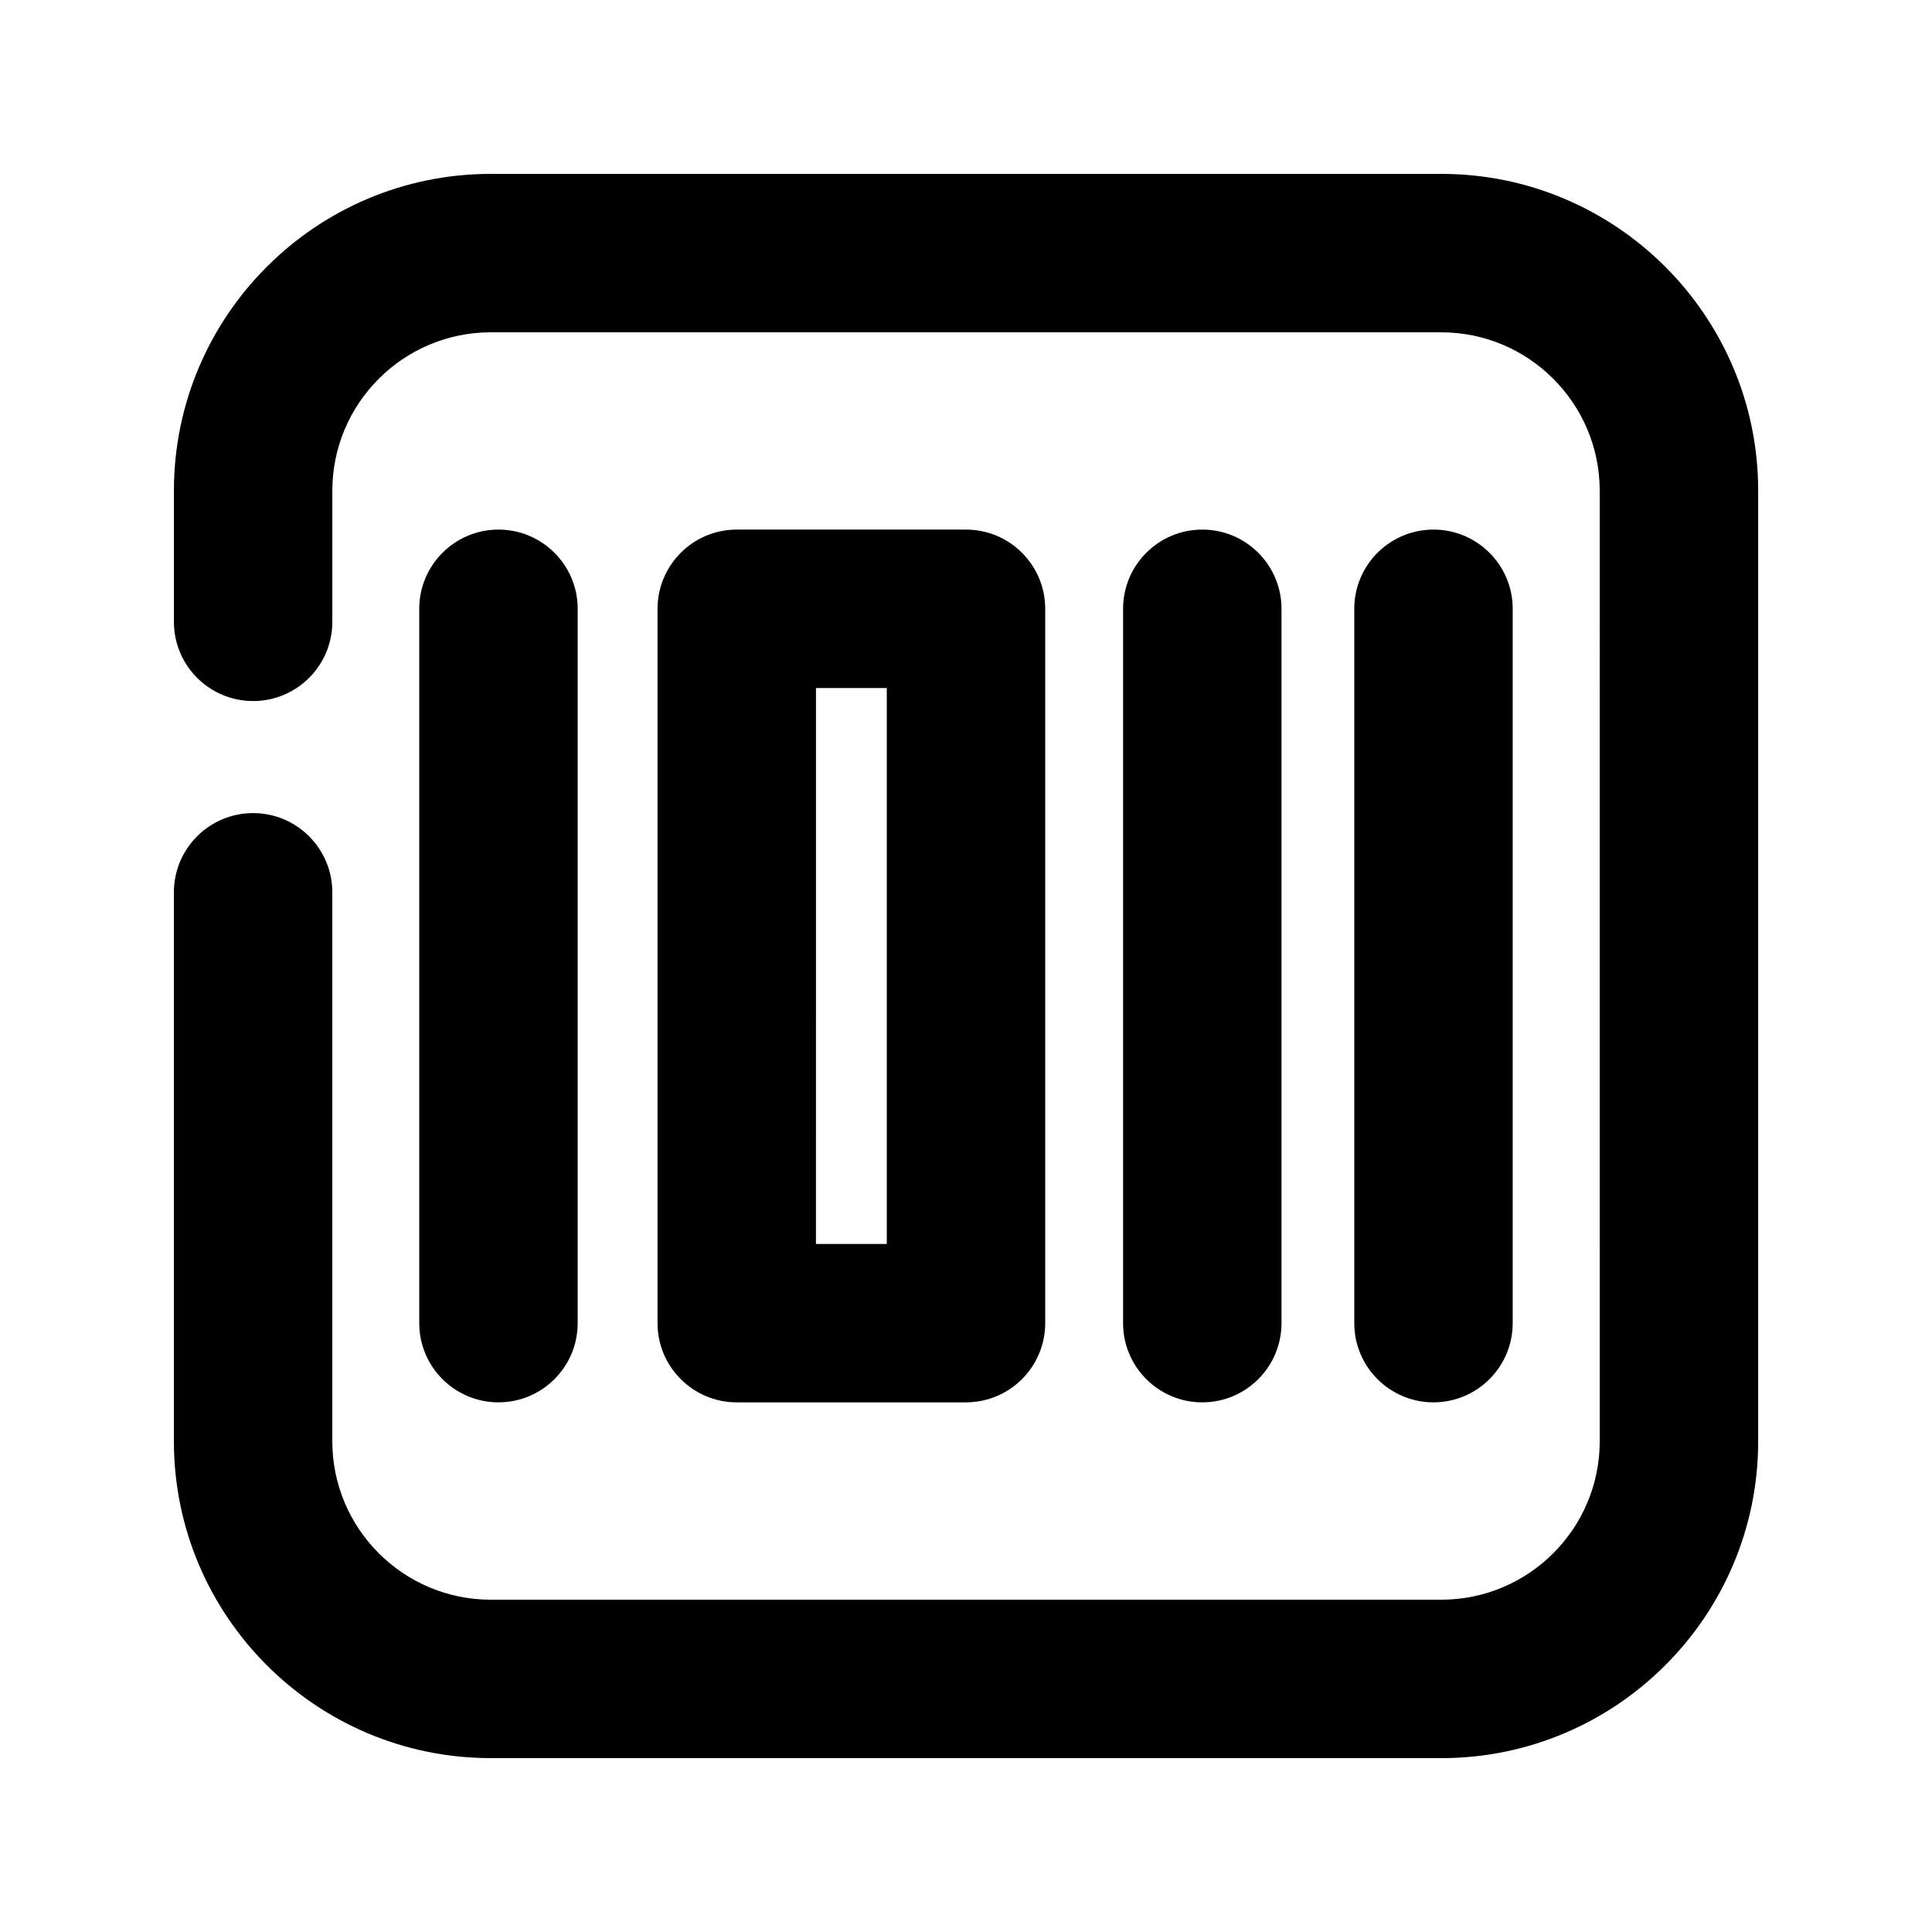
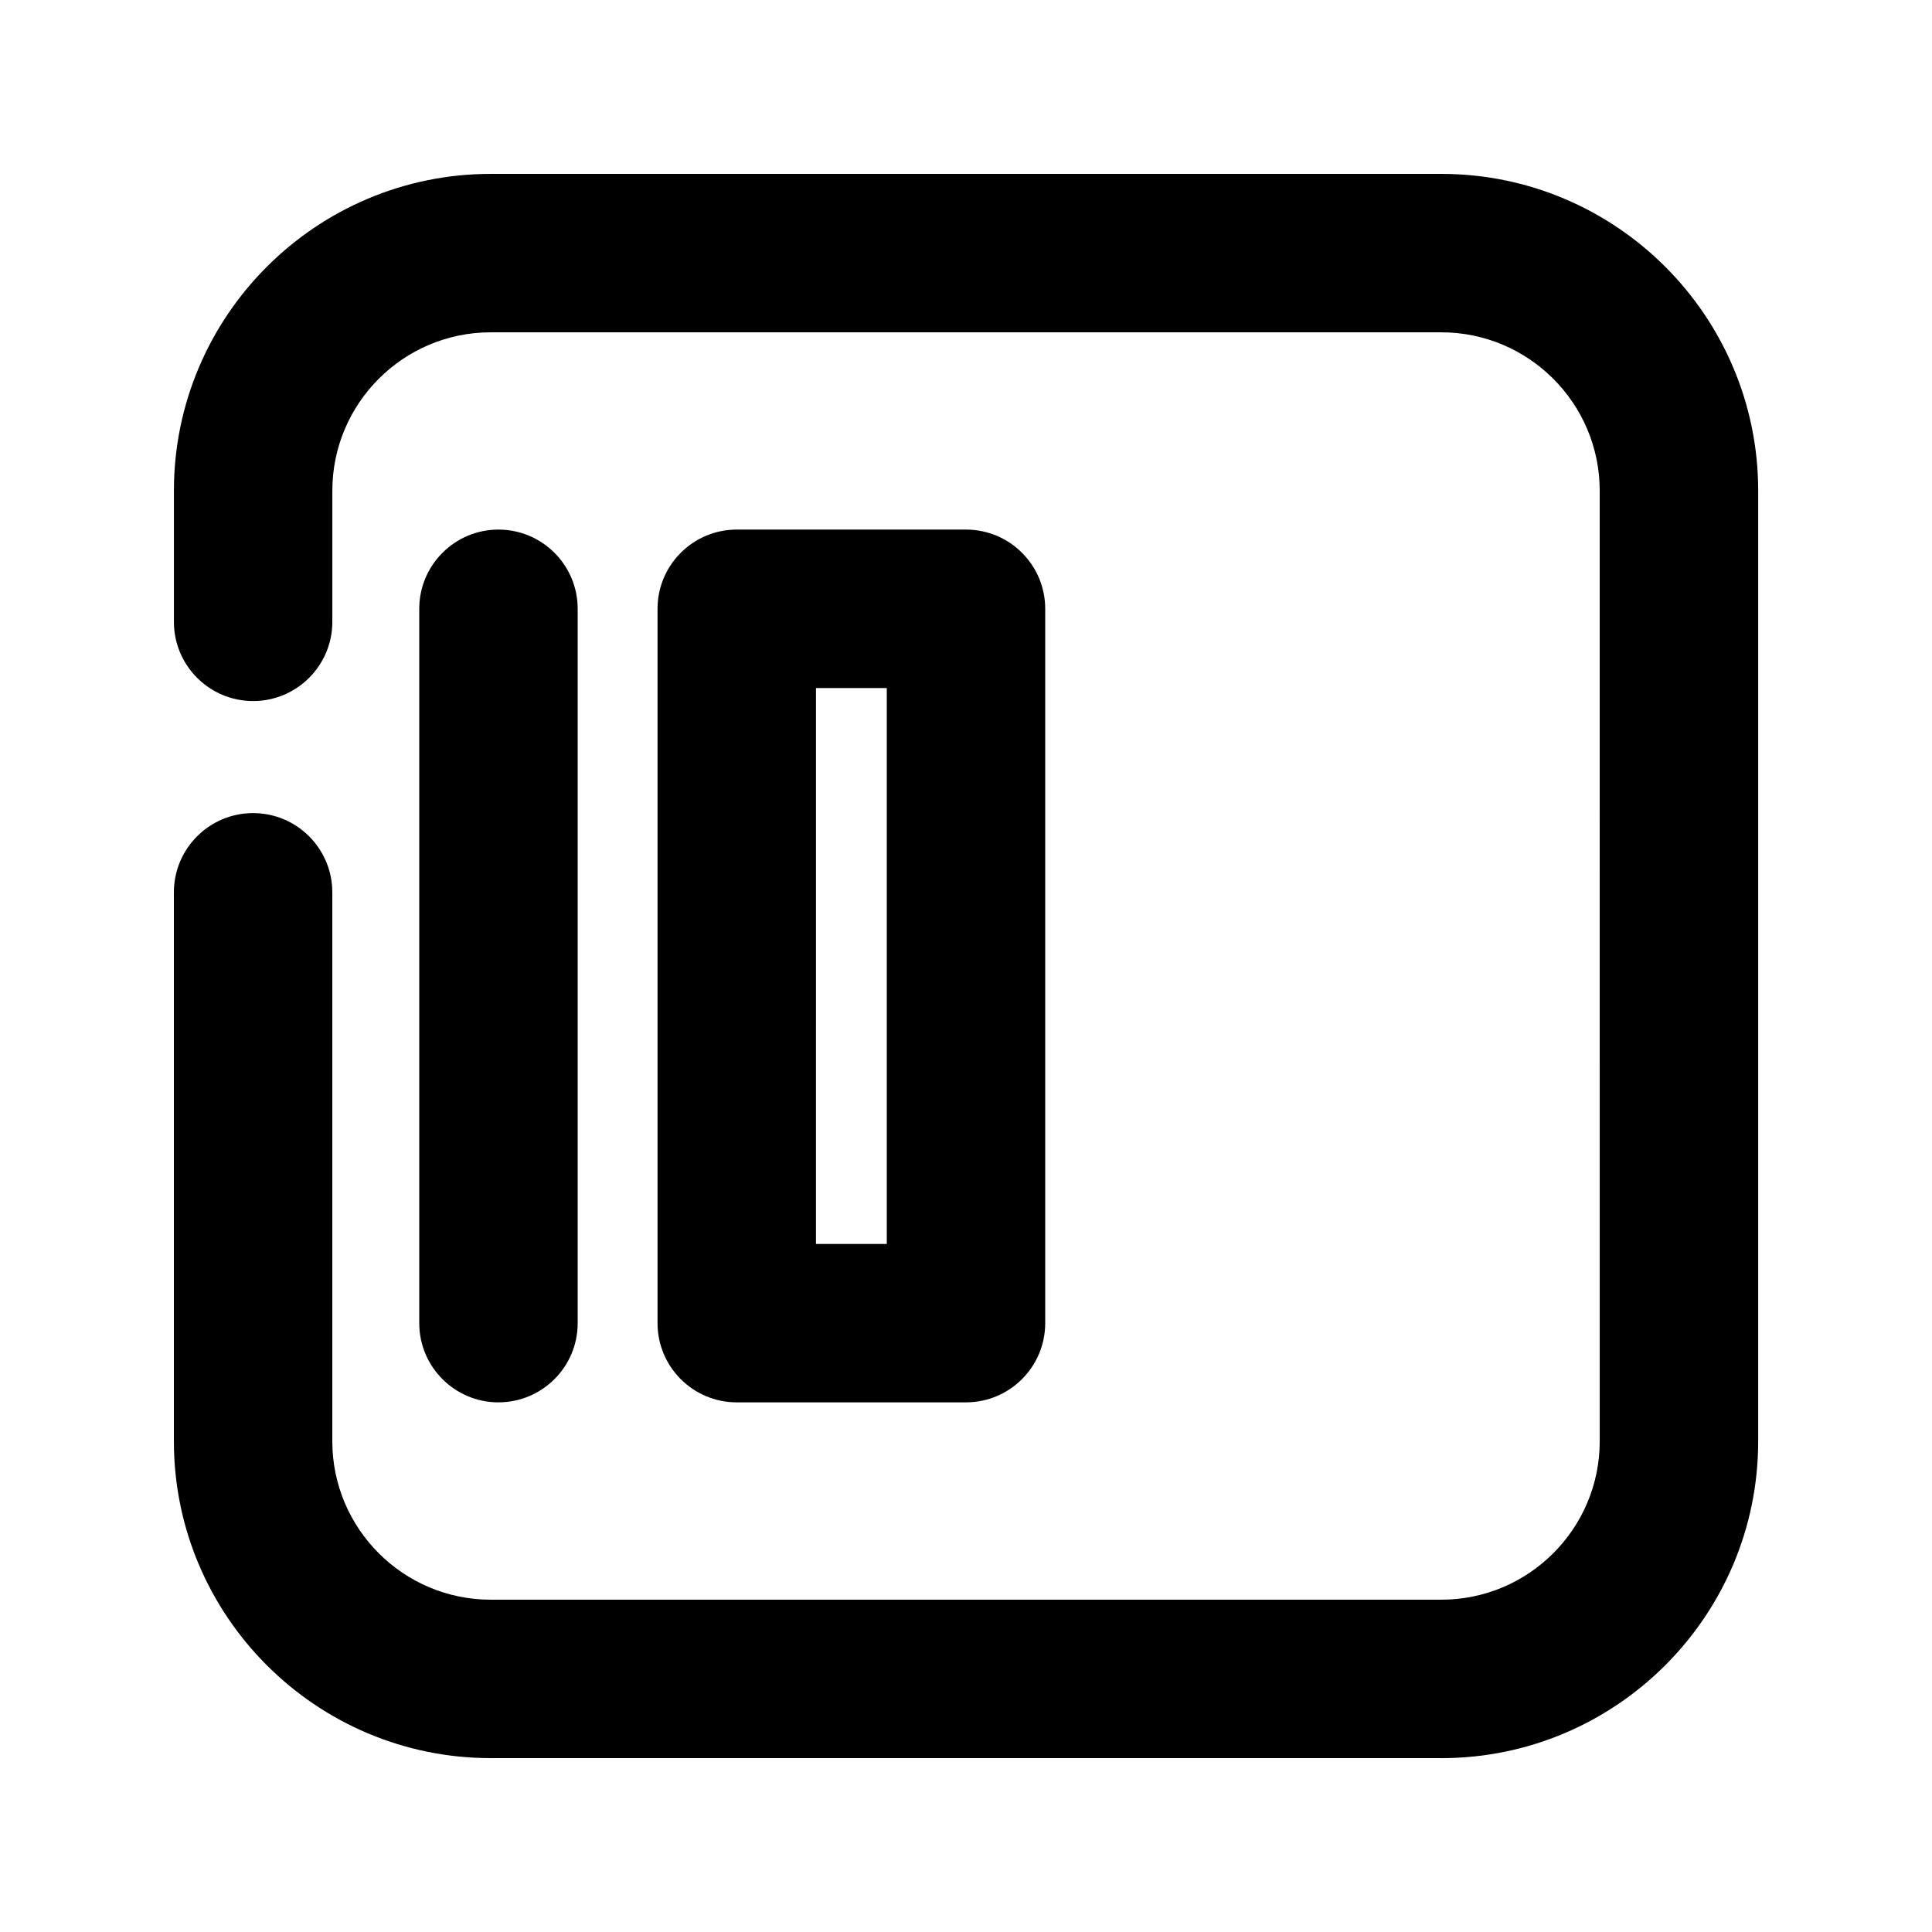
<svg xmlns="http://www.w3.org/2000/svg" fill="#000000" width="800px" height="800px" version="1.1" viewBox="144 144 512 512">
  <g>
    <path d="m276.1 515.64c-11.586 0-20.992-9.406-20.992-20.992v-189.31c0-11.586 9.406-20.992 20.992-20.992 11.586 0 20.992 9.406 20.992 20.992v189.3c0 11.59-9.402 20.996-20.992 20.996z" />
    <path d="m400 515.64h-60.754c-11.586 0-20.992-9.406-20.992-20.992v-189.31c0-11.586 9.406-20.992 20.992-20.992h60.754c11.586 0 20.992 9.406 20.992 20.992v189.3c0 11.59-9.406 20.996-20.992 20.996zm-39.762-41.984h18.77v-147.32h-18.766z" />
-     <path d="m462.62 515.64c-11.586 0-20.992-9.406-20.992-20.992v-189.31c0-11.586 9.406-20.992 20.992-20.992 11.586 0 20.992 9.406 20.992 20.992v189.3c0 11.59-9.383 20.996-20.992 20.996z" />
-     <path d="m523.89 515.64c-11.586 0-20.992-9.406-20.992-20.992v-189.31c0-11.586 9.406-20.992 20.992-20.992 11.586 0 20.992 9.406 20.992 20.992v189.3c0 11.59-9.406 20.996-20.992 20.996z" />
    <path d="m525.95 609.92h-251.9c-46.309 0-83.969-37.66-83.969-83.969v-145.48c0-11.586 9.406-20.992 20.992-20.992 11.586 0 20.992 9.406 20.992 20.992v145.48c0 23.152 18.828 41.984 41.984 41.984h251.91c23.152 0 41.984-18.828 41.984-41.984l-0.004-251.9c0-23.152-18.828-41.984-41.984-41.984h-251.9c-23.156 0-41.984 18.828-41.984 41.984v34.742c0 11.586-9.406 20.992-20.992 20.992-11.586 0-20.992-9.406-20.992-20.992v-34.742c0-46.309 37.66-83.969 83.969-83.969h251.91c46.309 0 83.969 37.66 83.969 83.969v251.91c-0.004 46.305-37.664 83.965-83.973 83.965z" />
  </g>
</svg>